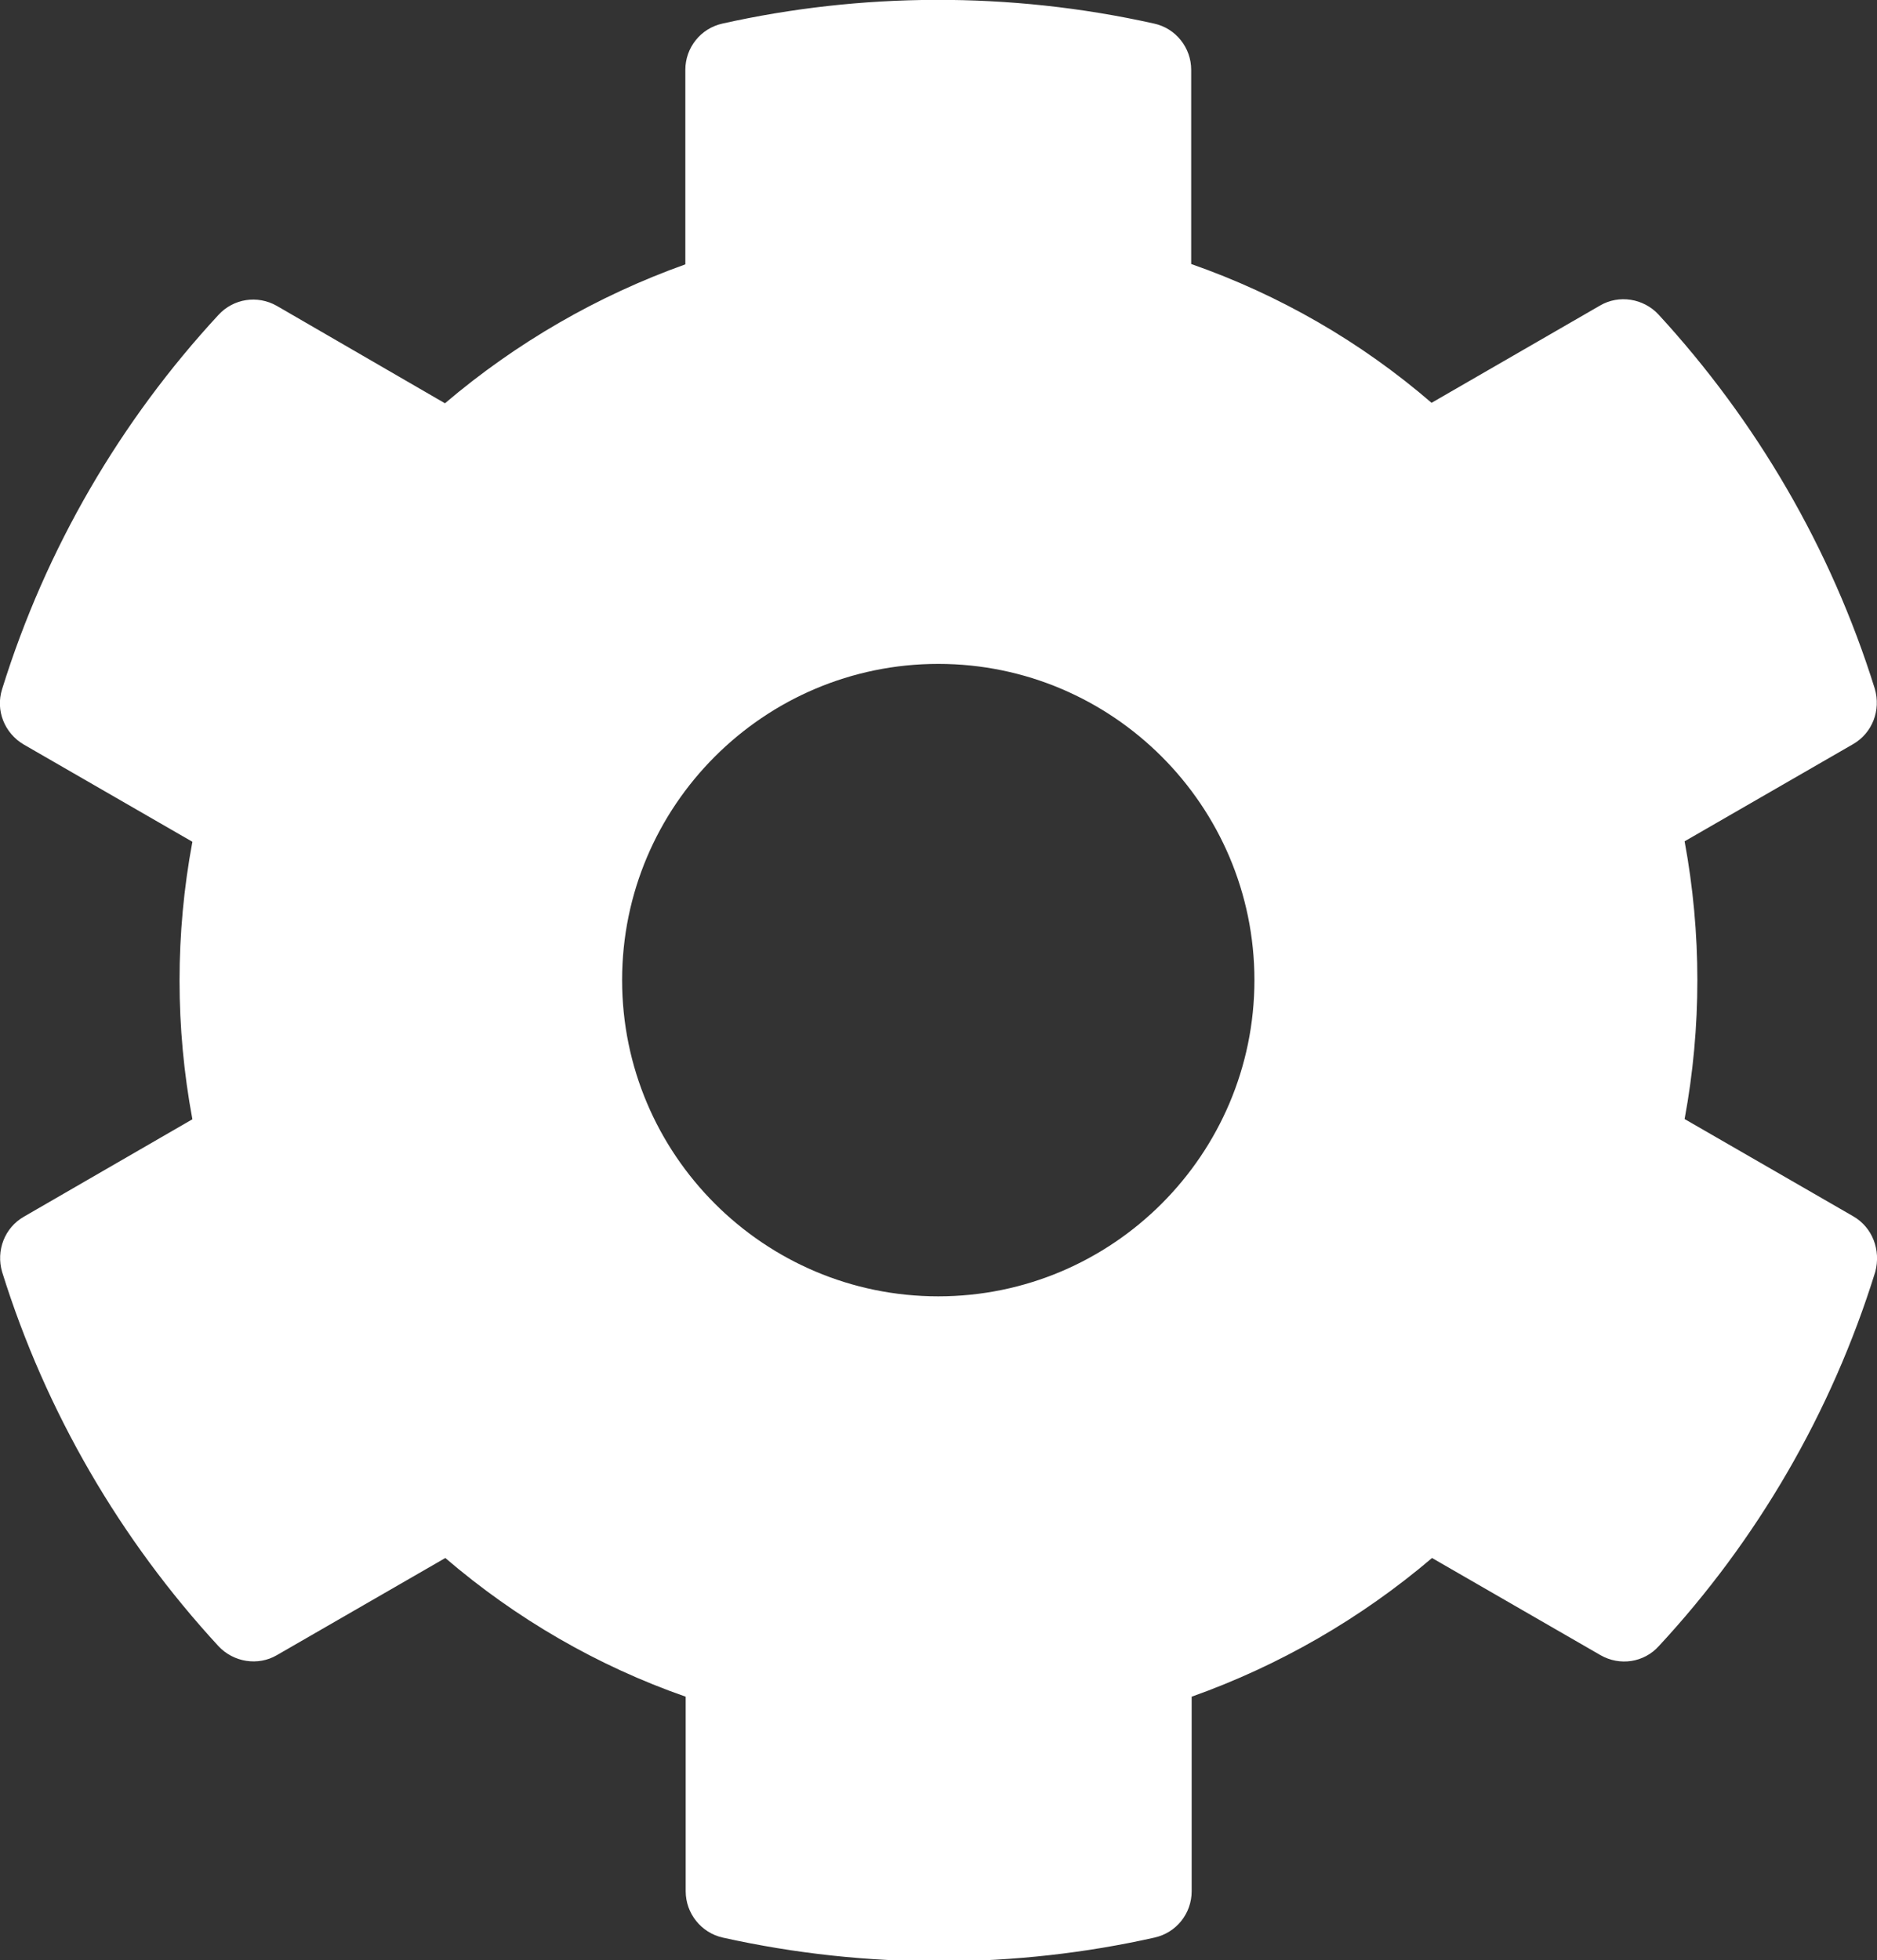
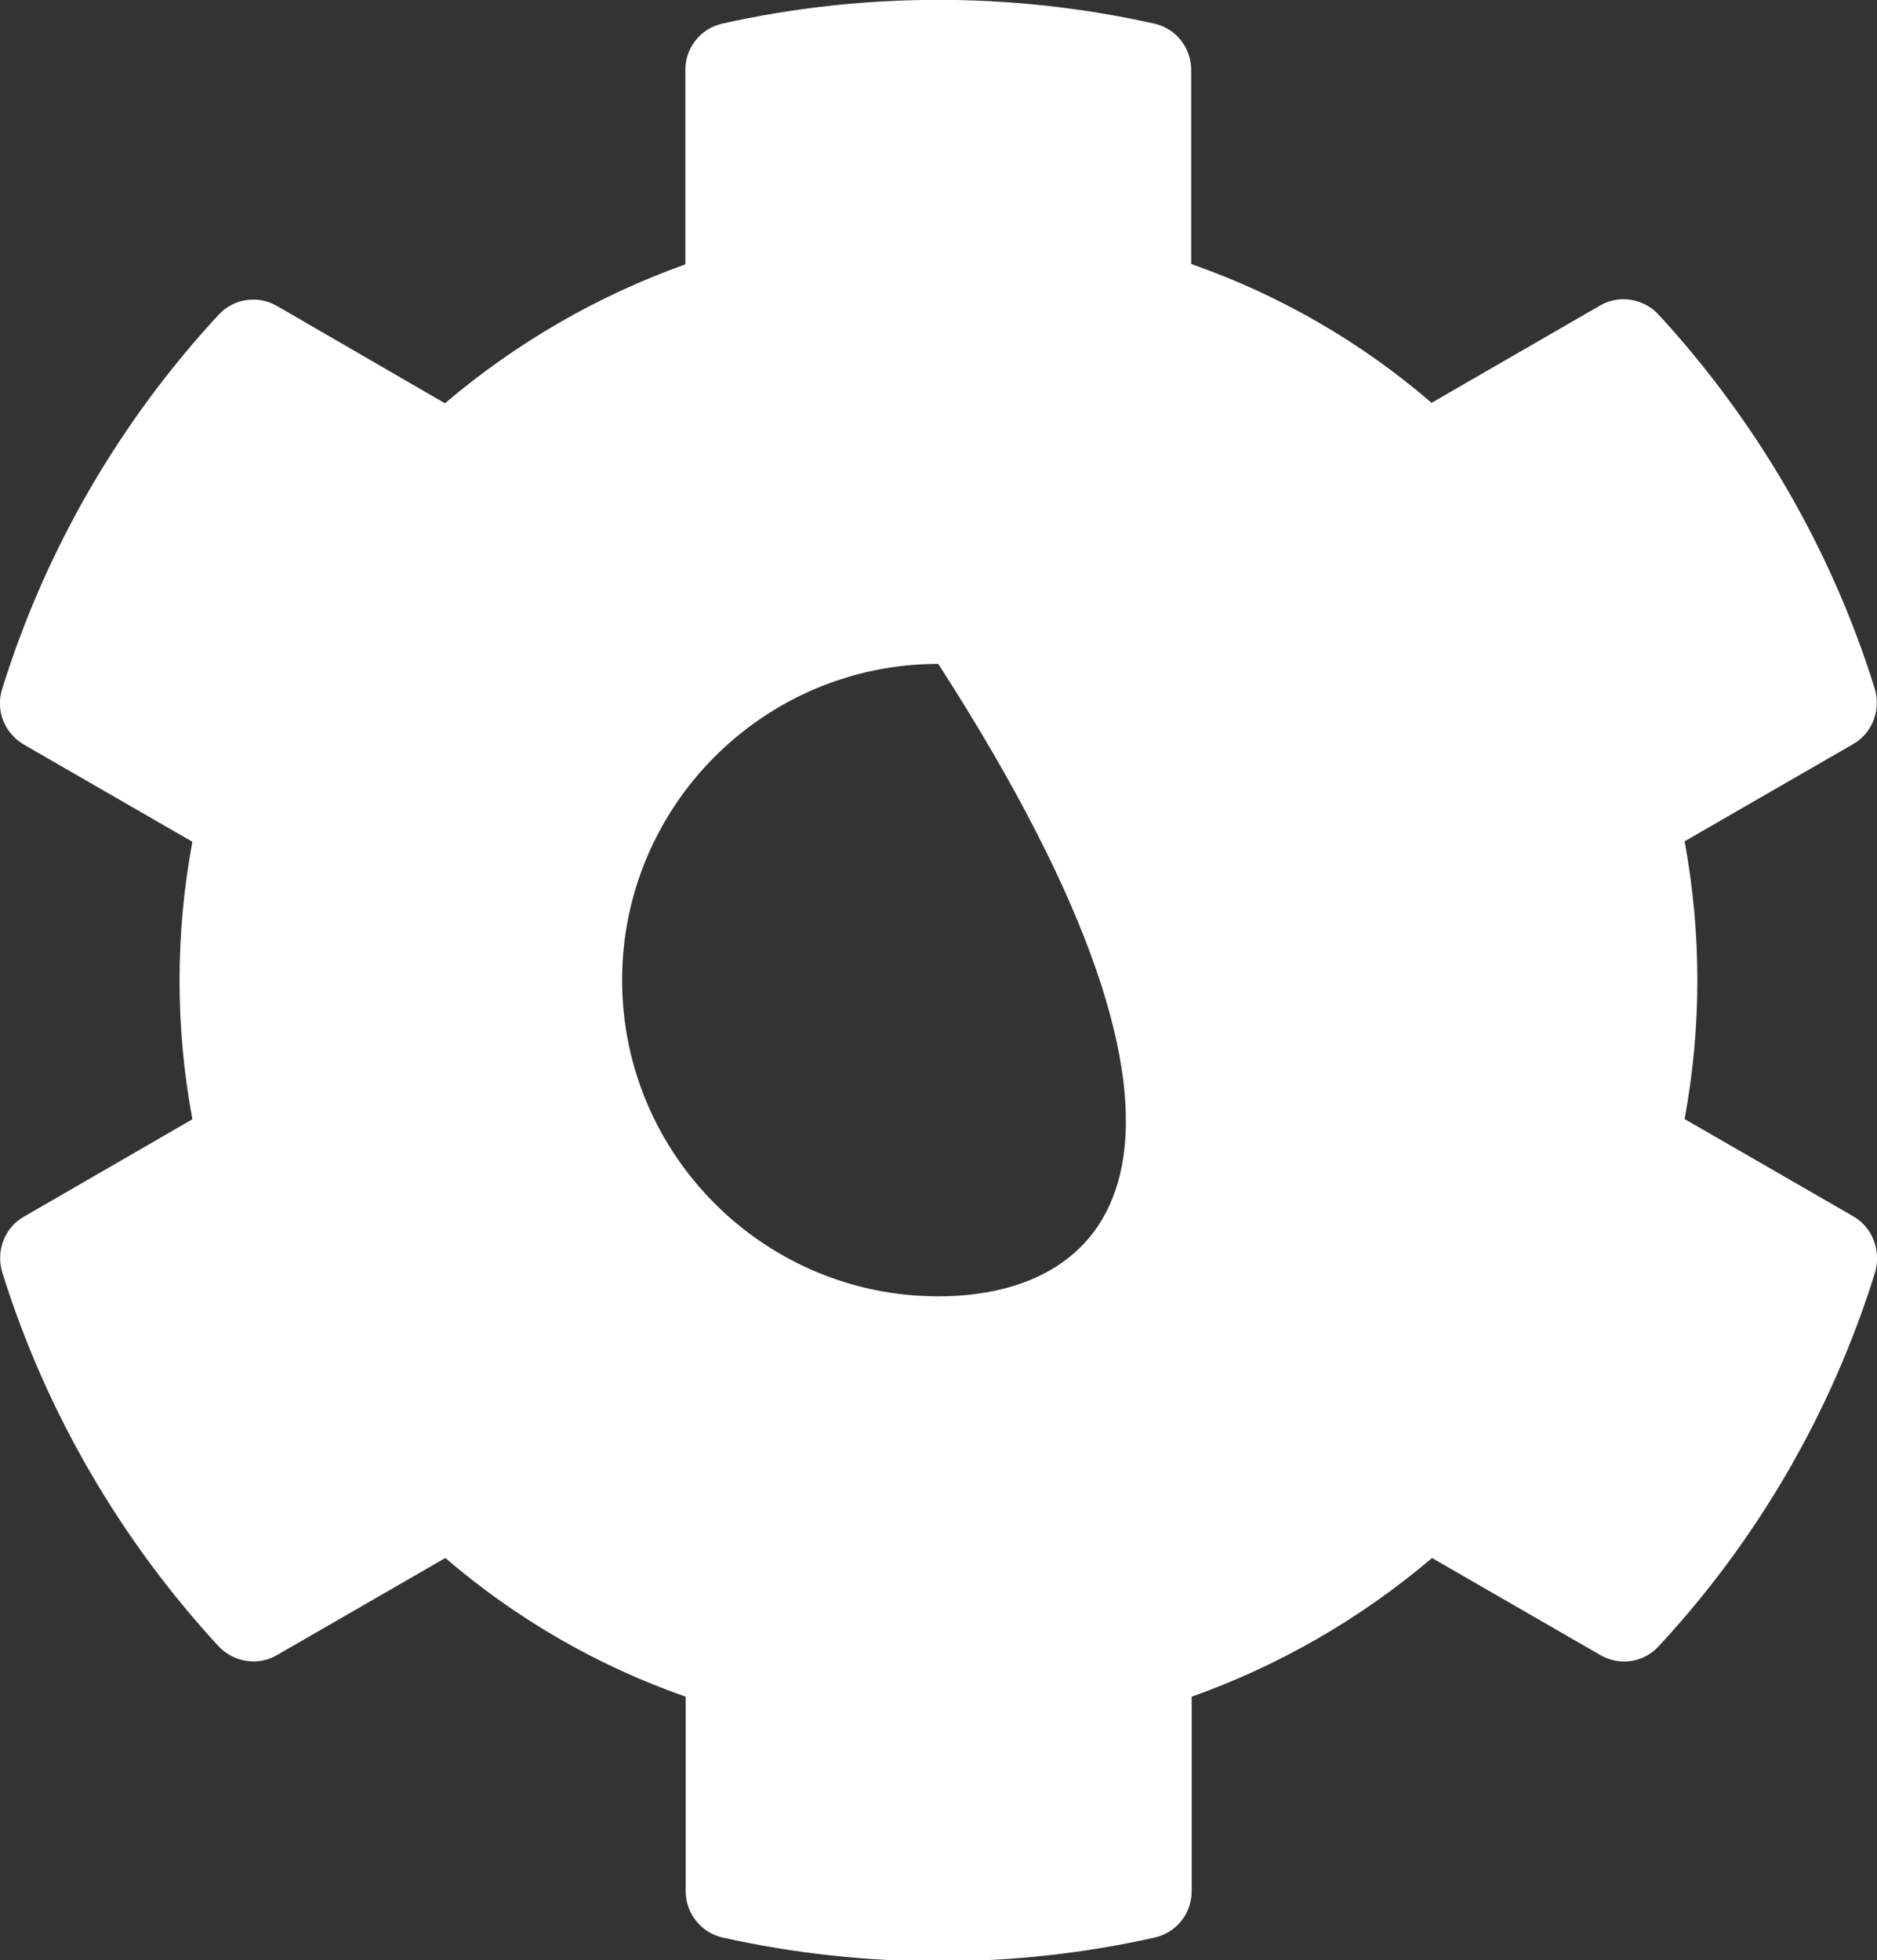
<svg xmlns="http://www.w3.org/2000/svg" version="1.1" id="Layer_1" focusable="false" x="0px" y="0px" width="16px" height="16.707px" viewBox="504 503.643 16 16.707" enable-background="new 504 503.643 16 16.707" xml:space="preserve">
  <rect x="504" y="503.643" width="16" height="16.707" fill="#333333" stroke="none" />
-   <path fill="#FFFFFF" d="M519.796,514.008l-1.436-0.828c0.145-0.783,0.145-1.584,0-2.367l1.436-0.828  c0.165-0.095,0.239-0.29,0.185-0.473c-0.374-1.199-1.011-2.283-1.843-3.188c-0.128-0.138-0.337-0.172-0.499-0.077l-1.436,0.829  c-0.603-0.52-1.297-0.92-2.049-1.183v-1.655c0-0.188-0.131-0.354-0.316-0.394c-1.236-0.276-2.504-0.263-3.68,0  c-0.186,0.041-0.316,0.206-0.316,0.394v1.658c-0.748,0.267-1.442,0.668-2.049,1.184l-1.433-0.83  c-0.165-0.094-0.37-0.063-0.499,0.078c-0.832,0.9-1.469,1.984-1.843,3.188c-0.058,0.182,0.021,0.377,0.186,0.473l1.436,0.828  c-0.146,0.781-0.146,1.584,0,2.365l-1.436,0.83c-0.165,0.094-0.239,0.289-0.186,0.471c0.374,1.199,1.011,2.285,1.843,3.188  c0.129,0.139,0.338,0.172,0.499,0.078l1.436-0.828c0.604,0.518,1.298,0.92,2.049,1.182v1.658c0,0.189,0.132,0.354,0.316,0.395  c1.237,0.275,2.504,0.264,3.68,0c0.186-0.041,0.317-0.205,0.317-0.395v-1.658c0.748-0.266,1.442-0.666,2.049-1.182l1.436,0.828  c0.165,0.094,0.37,0.064,0.498-0.078c0.833-0.898,1.47-1.984,1.844-3.188C520.035,514.297,519.961,514.102,519.796,514.008z   M511.998,514.691c-1.486,0-2.695-1.209-2.695-2.695c0-1.486,1.209-2.695,2.695-2.695s2.695,1.209,2.695,2.695  C514.693,513.482,513.484,514.691,511.998,514.691z" />
+   <path fill="#FFFFFF" d="M519.796,514.008l-1.436-0.828c0.145-0.783,0.145-1.584,0-2.367l1.436-0.828  c0.165-0.095,0.239-0.29,0.185-0.473c-0.374-1.199-1.011-2.283-1.843-3.188c-0.128-0.138-0.337-0.172-0.499-0.077l-1.436,0.829  c-0.603-0.52-1.297-0.92-2.049-1.183v-1.655c0-0.188-0.131-0.354-0.316-0.394c-1.236-0.276-2.504-0.263-3.68,0  c-0.186,0.041-0.316,0.206-0.316,0.394v1.658c-0.748,0.267-1.442,0.668-2.049,1.184l-1.433-0.83  c-0.165-0.094-0.37-0.063-0.499,0.078c-0.832,0.9-1.469,1.984-1.843,3.188c-0.058,0.182,0.021,0.377,0.186,0.473l1.436,0.828  c-0.146,0.781-0.146,1.584,0,2.365l-1.436,0.83c-0.165,0.094-0.239,0.289-0.186,0.471c0.374,1.199,1.011,2.285,1.843,3.188  c0.129,0.139,0.338,0.172,0.499,0.078l1.436-0.828c0.604,0.518,1.298,0.92,2.049,1.182v1.658c0,0.189,0.132,0.354,0.316,0.395  c1.237,0.275,2.504,0.264,3.68,0c0.186-0.041,0.317-0.205,0.317-0.395v-1.658c0.748-0.266,1.442-0.666,2.049-1.182l1.436,0.828  c0.165,0.094,0.37,0.064,0.498-0.078c0.833-0.898,1.47-1.984,1.844-3.188C520.035,514.297,519.961,514.102,519.796,514.008z   M511.998,514.691c-1.486,0-2.695-1.209-2.695-2.695c0-1.486,1.209-2.695,2.695-2.695C514.693,513.482,513.484,514.691,511.998,514.691z" />
</svg>